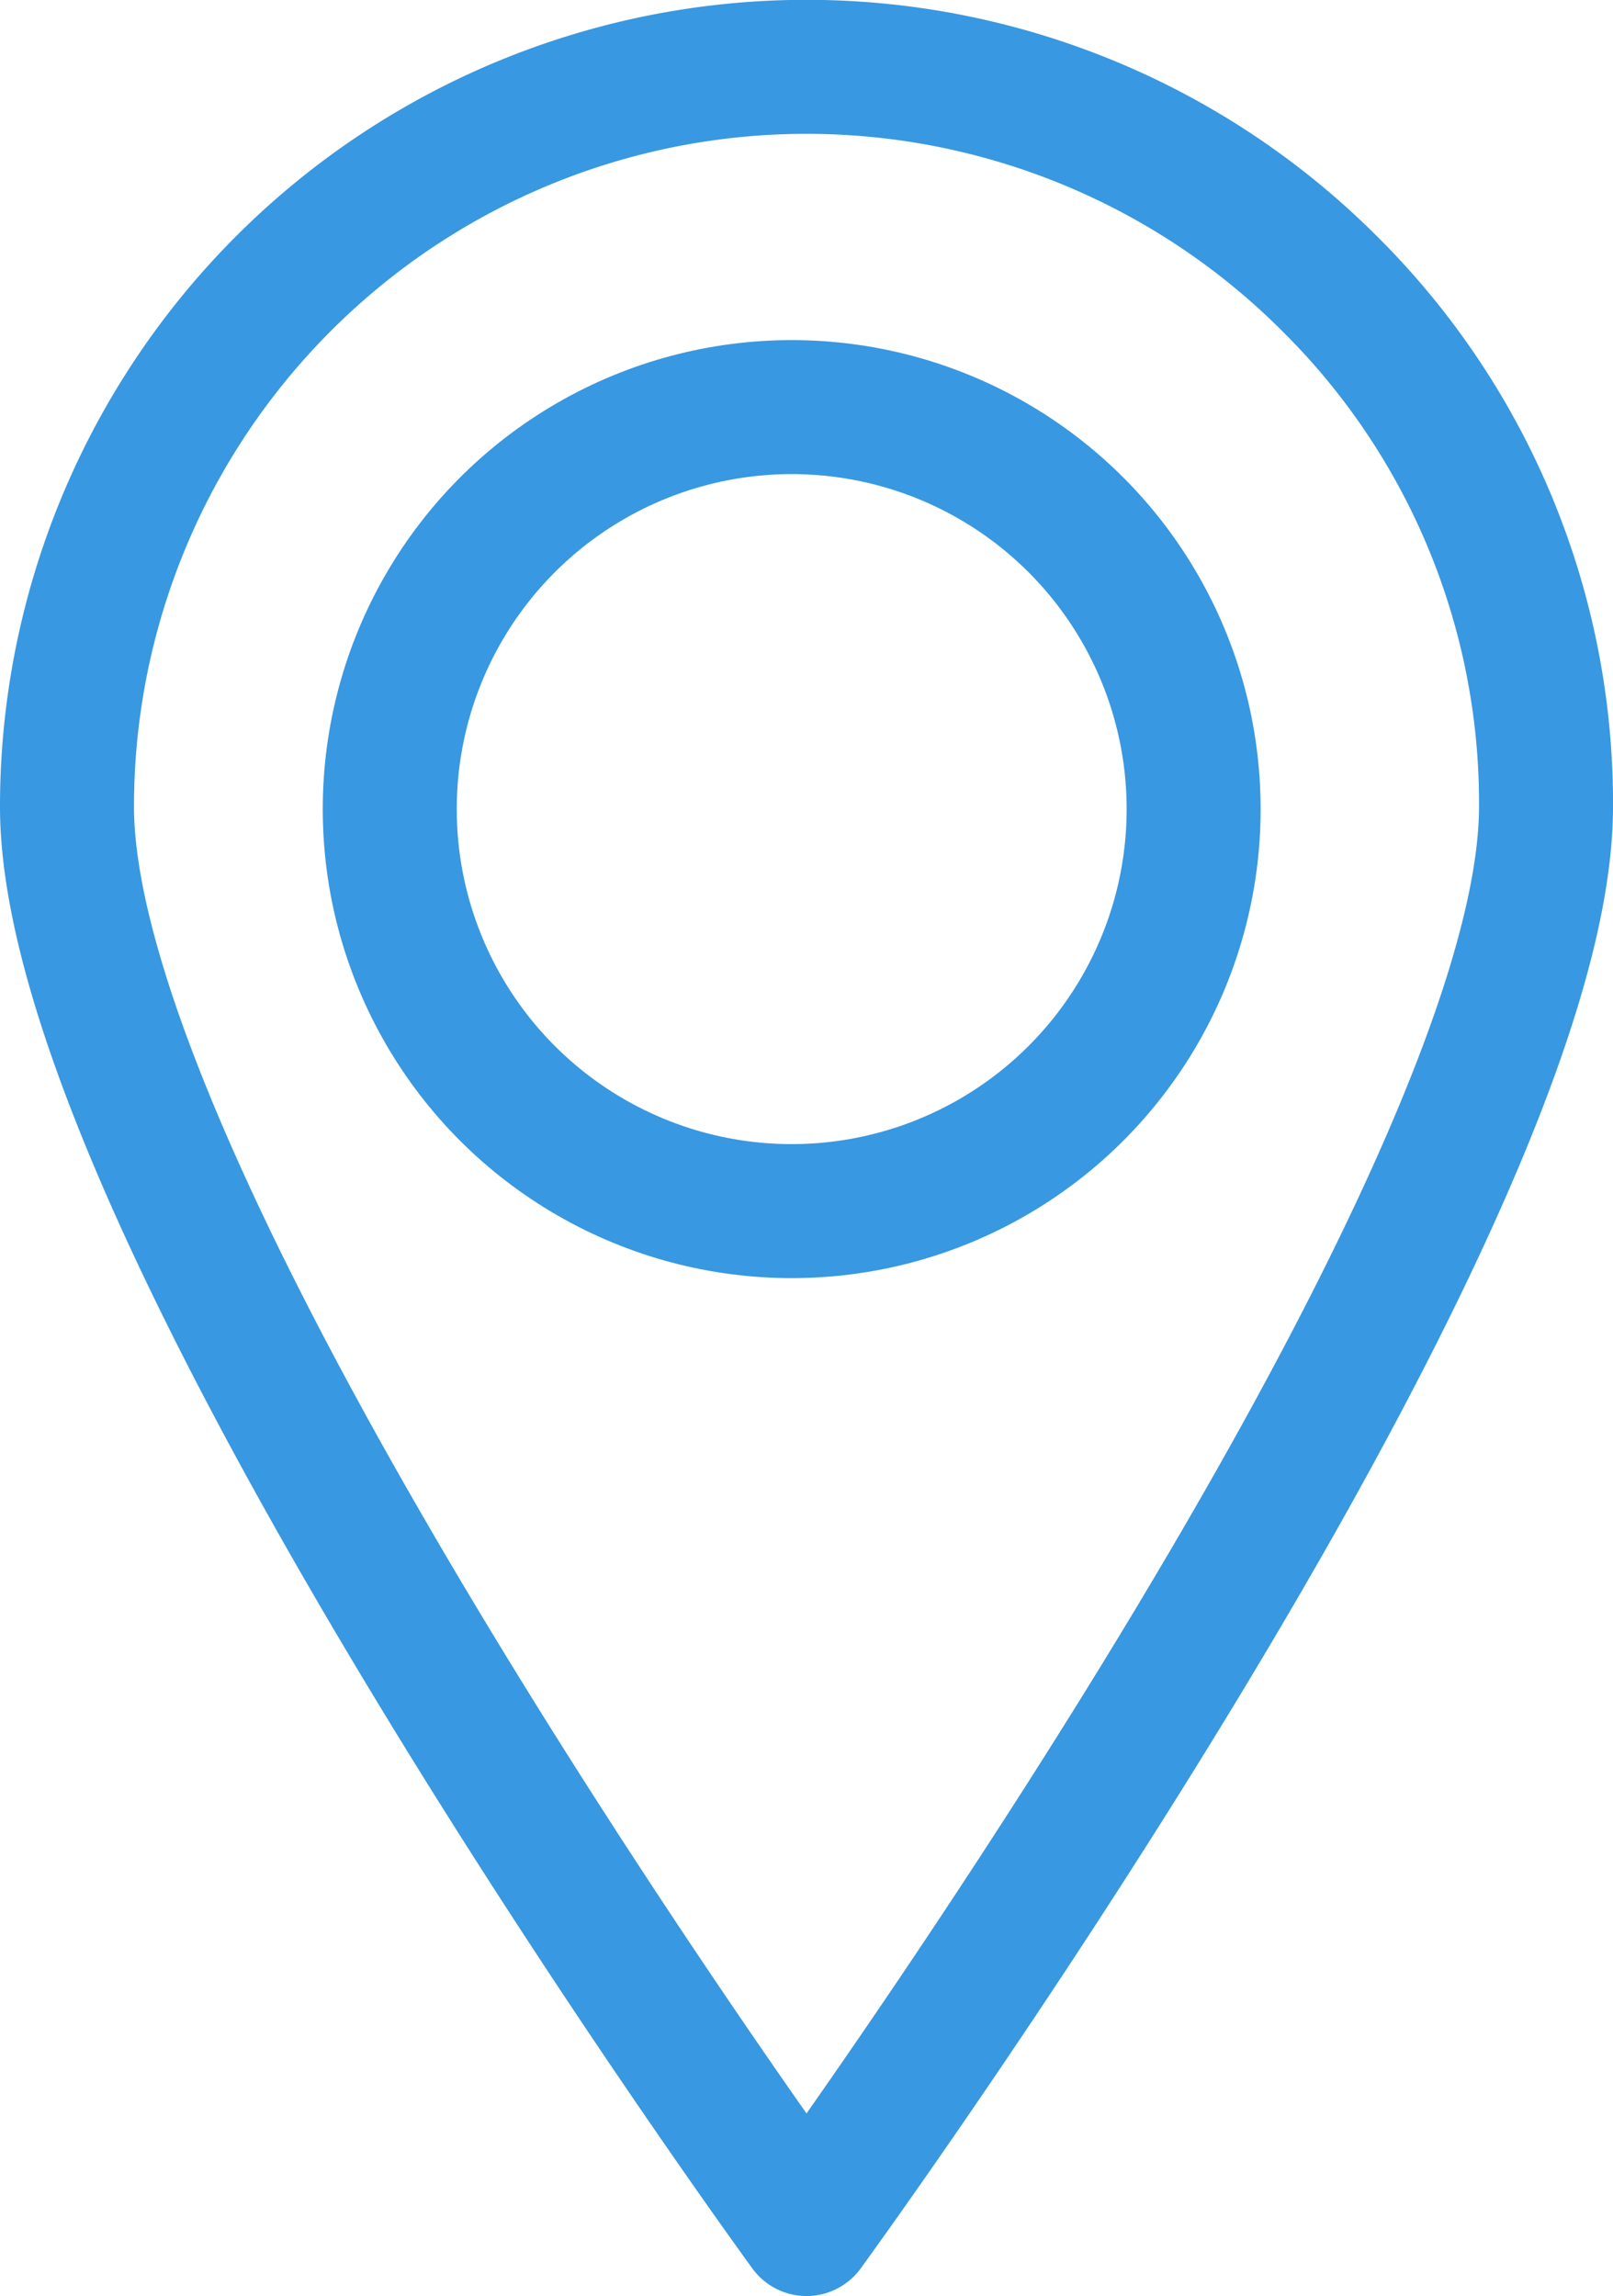
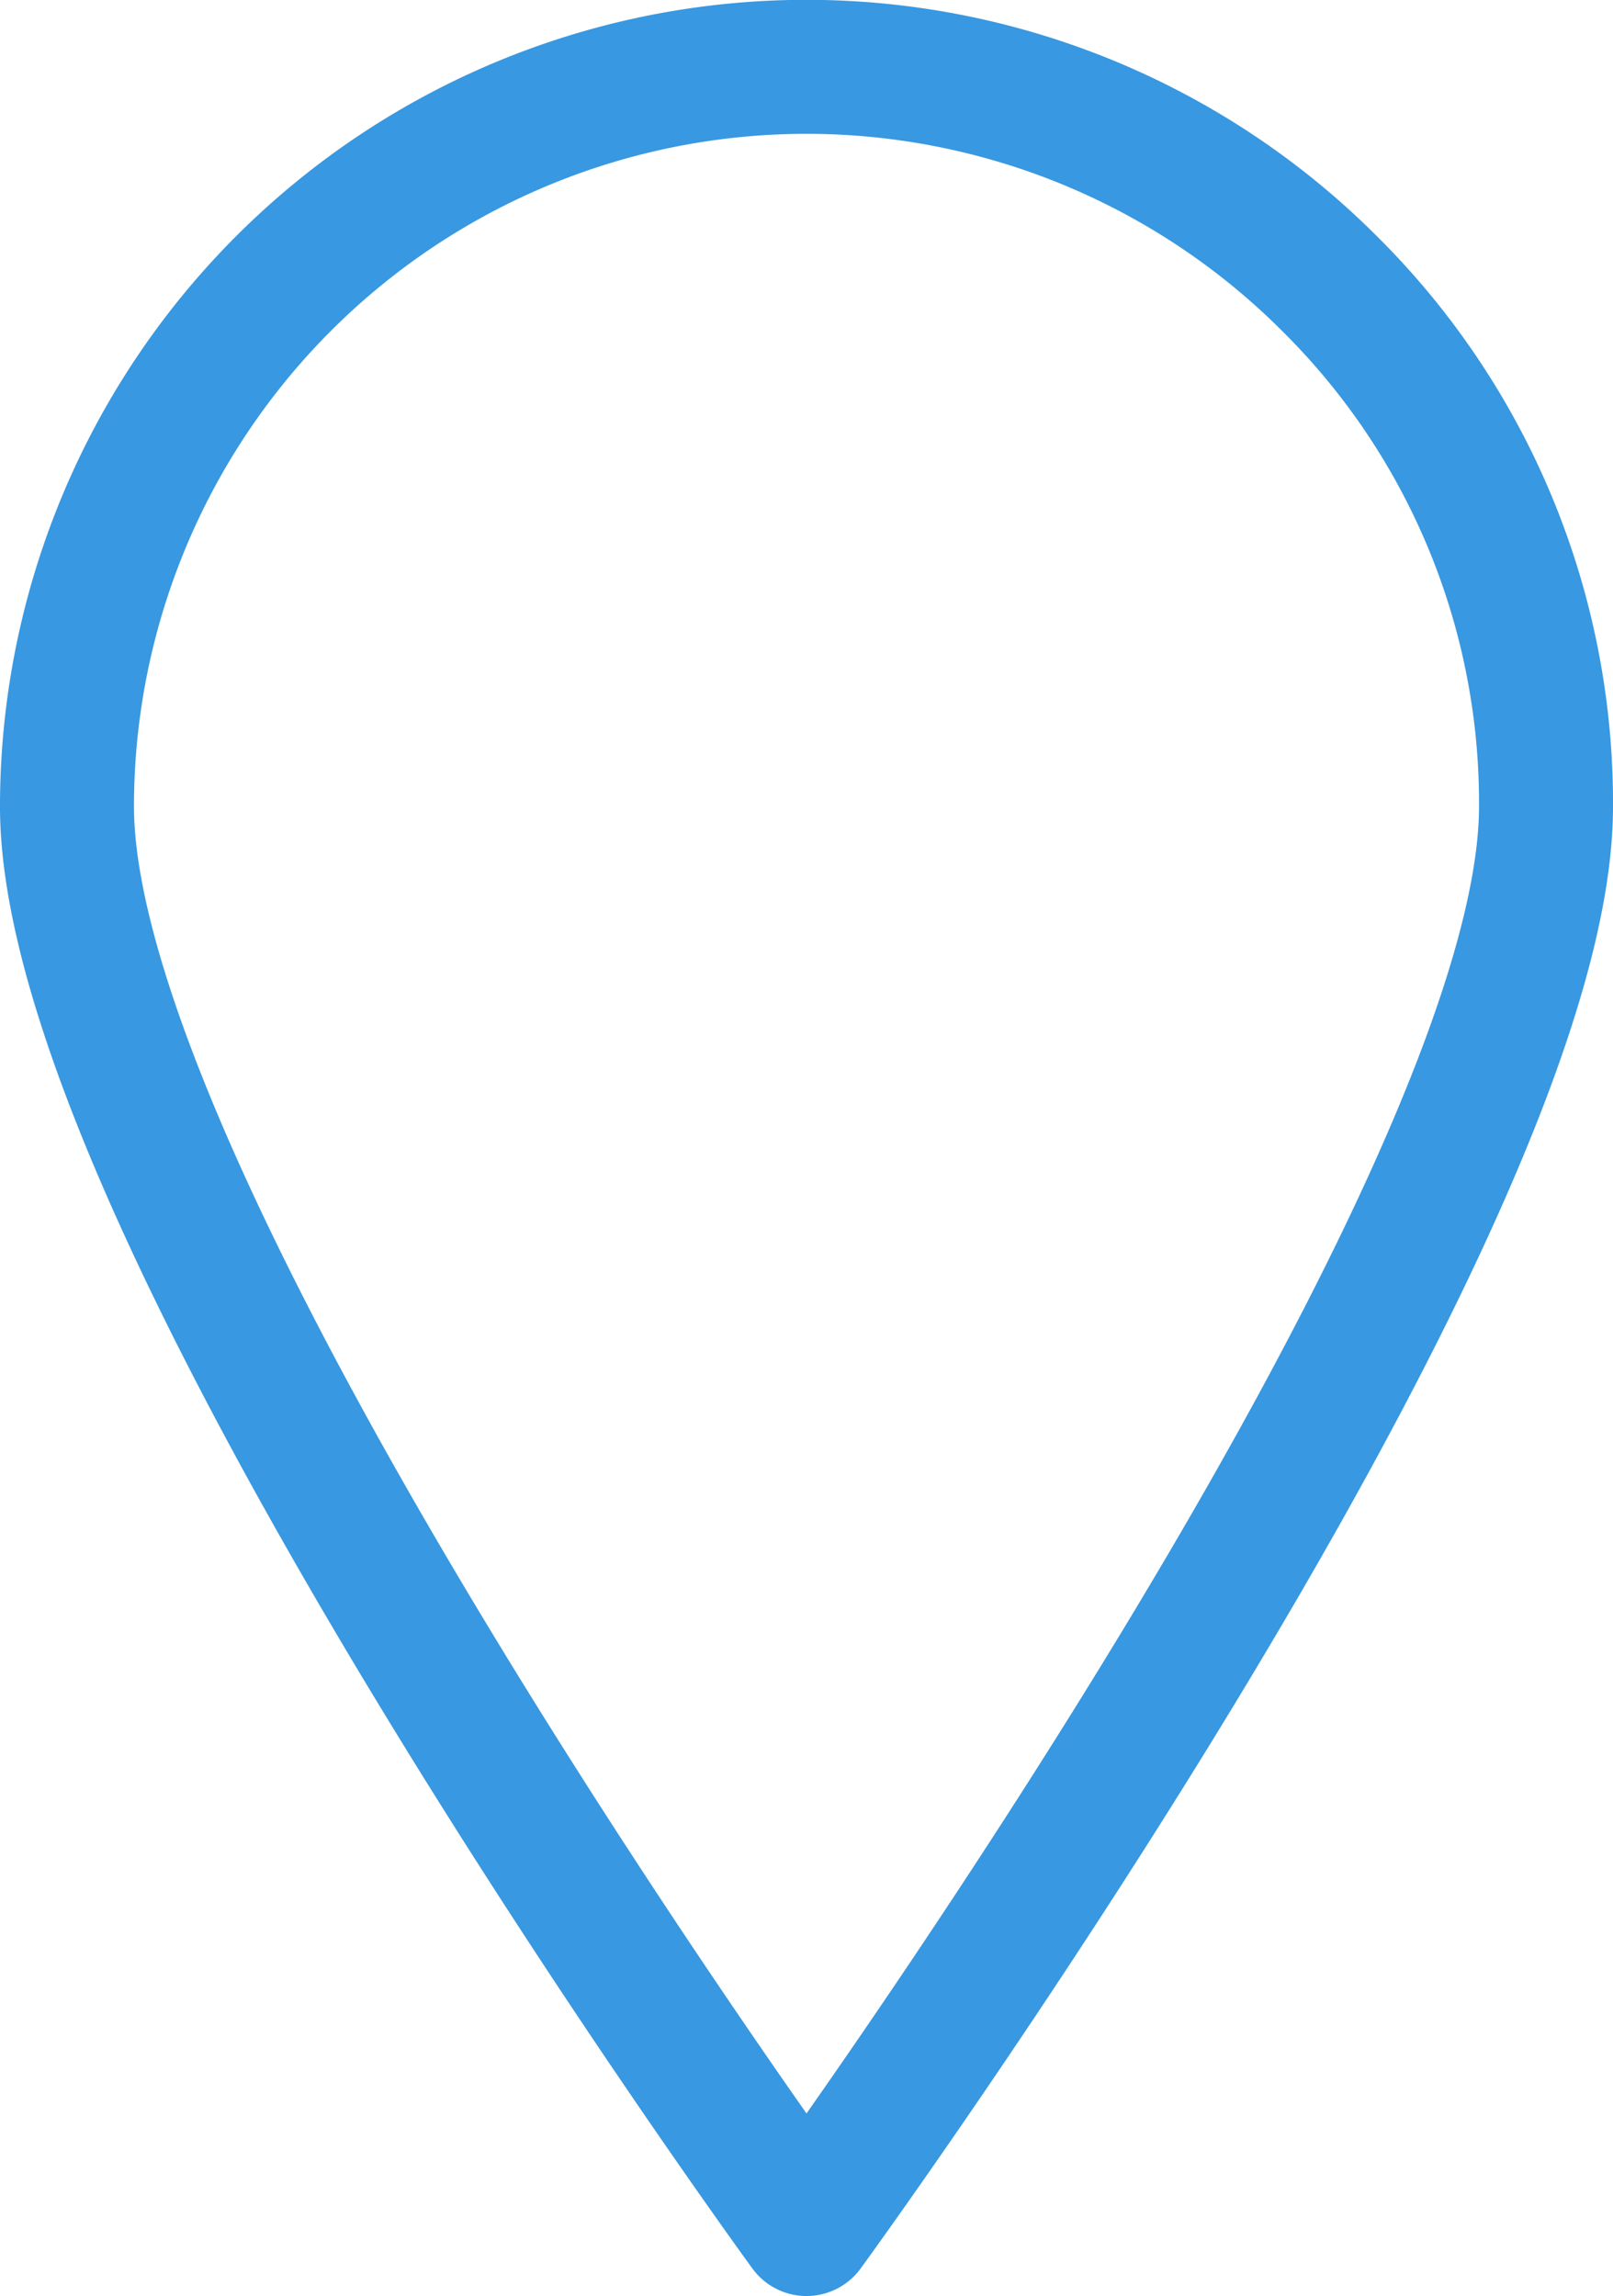
<svg xmlns="http://www.w3.org/2000/svg" width="24.078" height="34.268" viewBox="0 0 24.078 34.268">
  <g id="Group_247" data-name="Group 247" transform="translate(-42.182 -120.751)">
    <path id="Path_12558" data-name="Path 12558" d="M41.078,12.039c0,6.1-11.039,21.229-11.039,21.229S19,18.136,19,12.039a11.039,11.039,0,0,1,18.853-7.8A10.912,10.912,0,0,1,41.078,12.039Z" transform="translate(24.182 120.751)" fill="none" stroke="#3898e1" stroke-linecap="round" stroke-linejoin="round" stroke-width="2" />
-     <circle id="Ellipse_16" data-name="Ellipse 16" cx="6" cy="6" r="6" transform="translate(48 126.827)" fill="none" stroke="#3898e1" stroke-linecap="round" stroke-linejoin="round" stroke-width="2" />
  </g>
</svg>